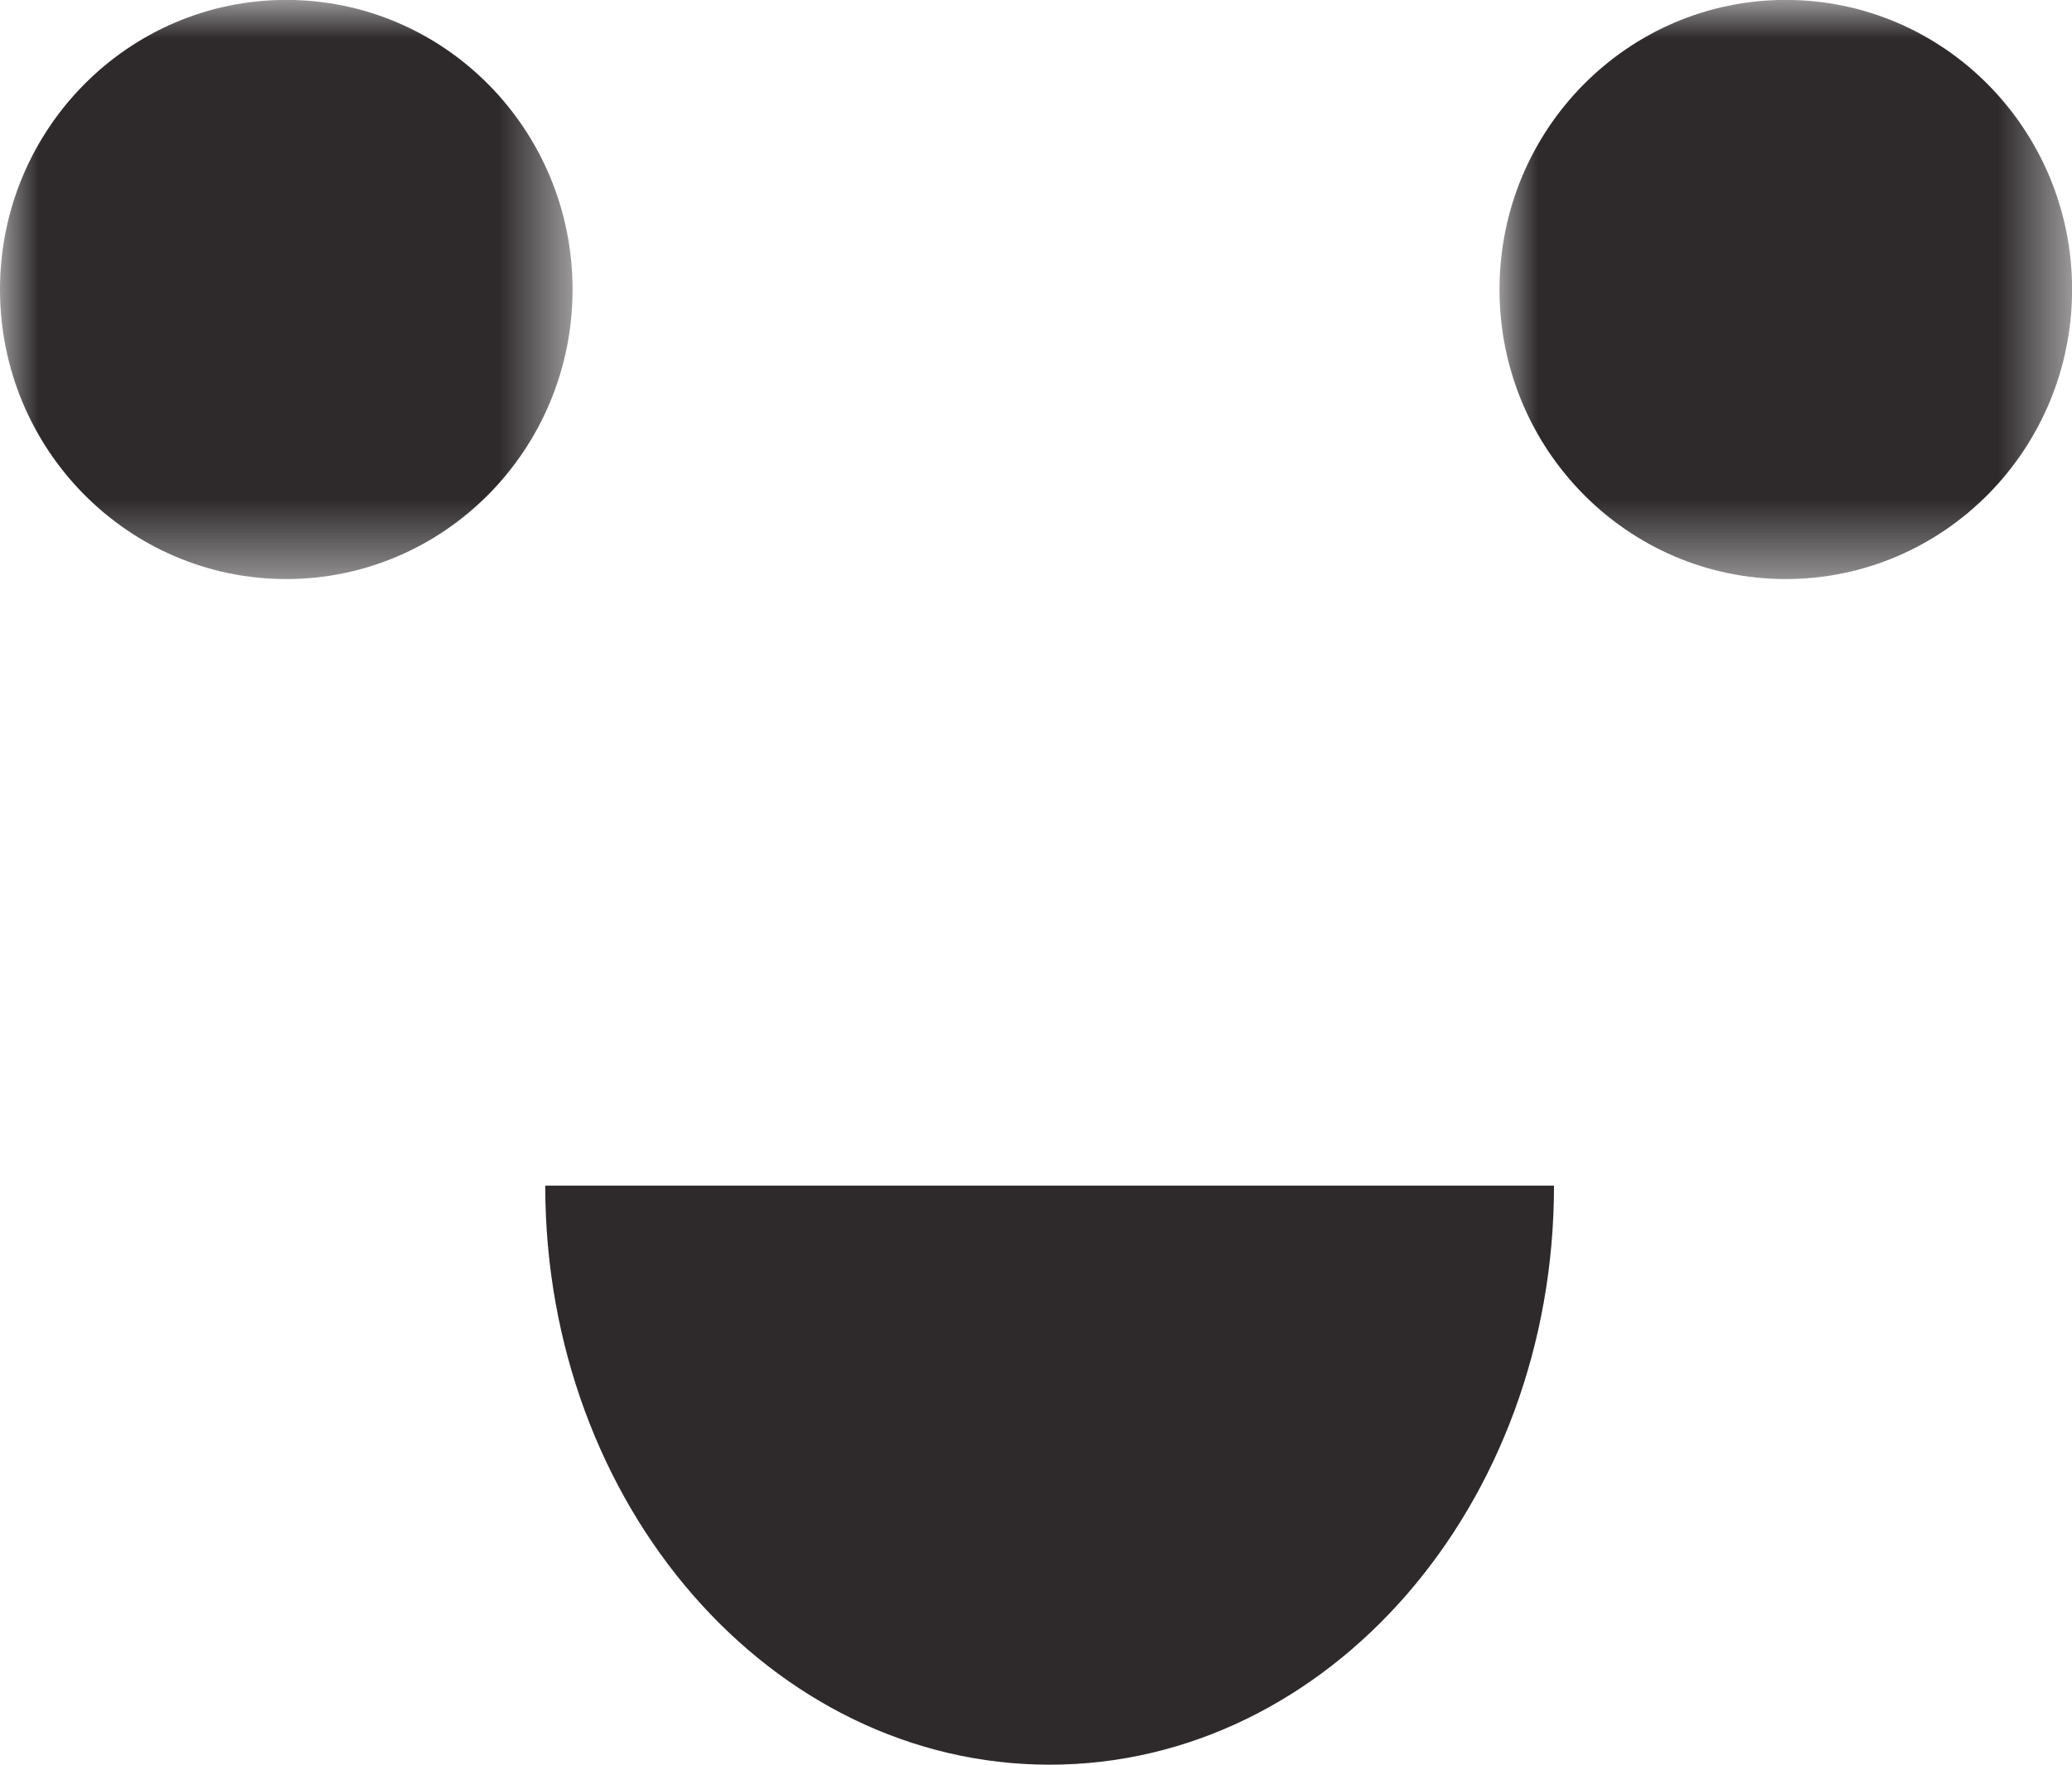
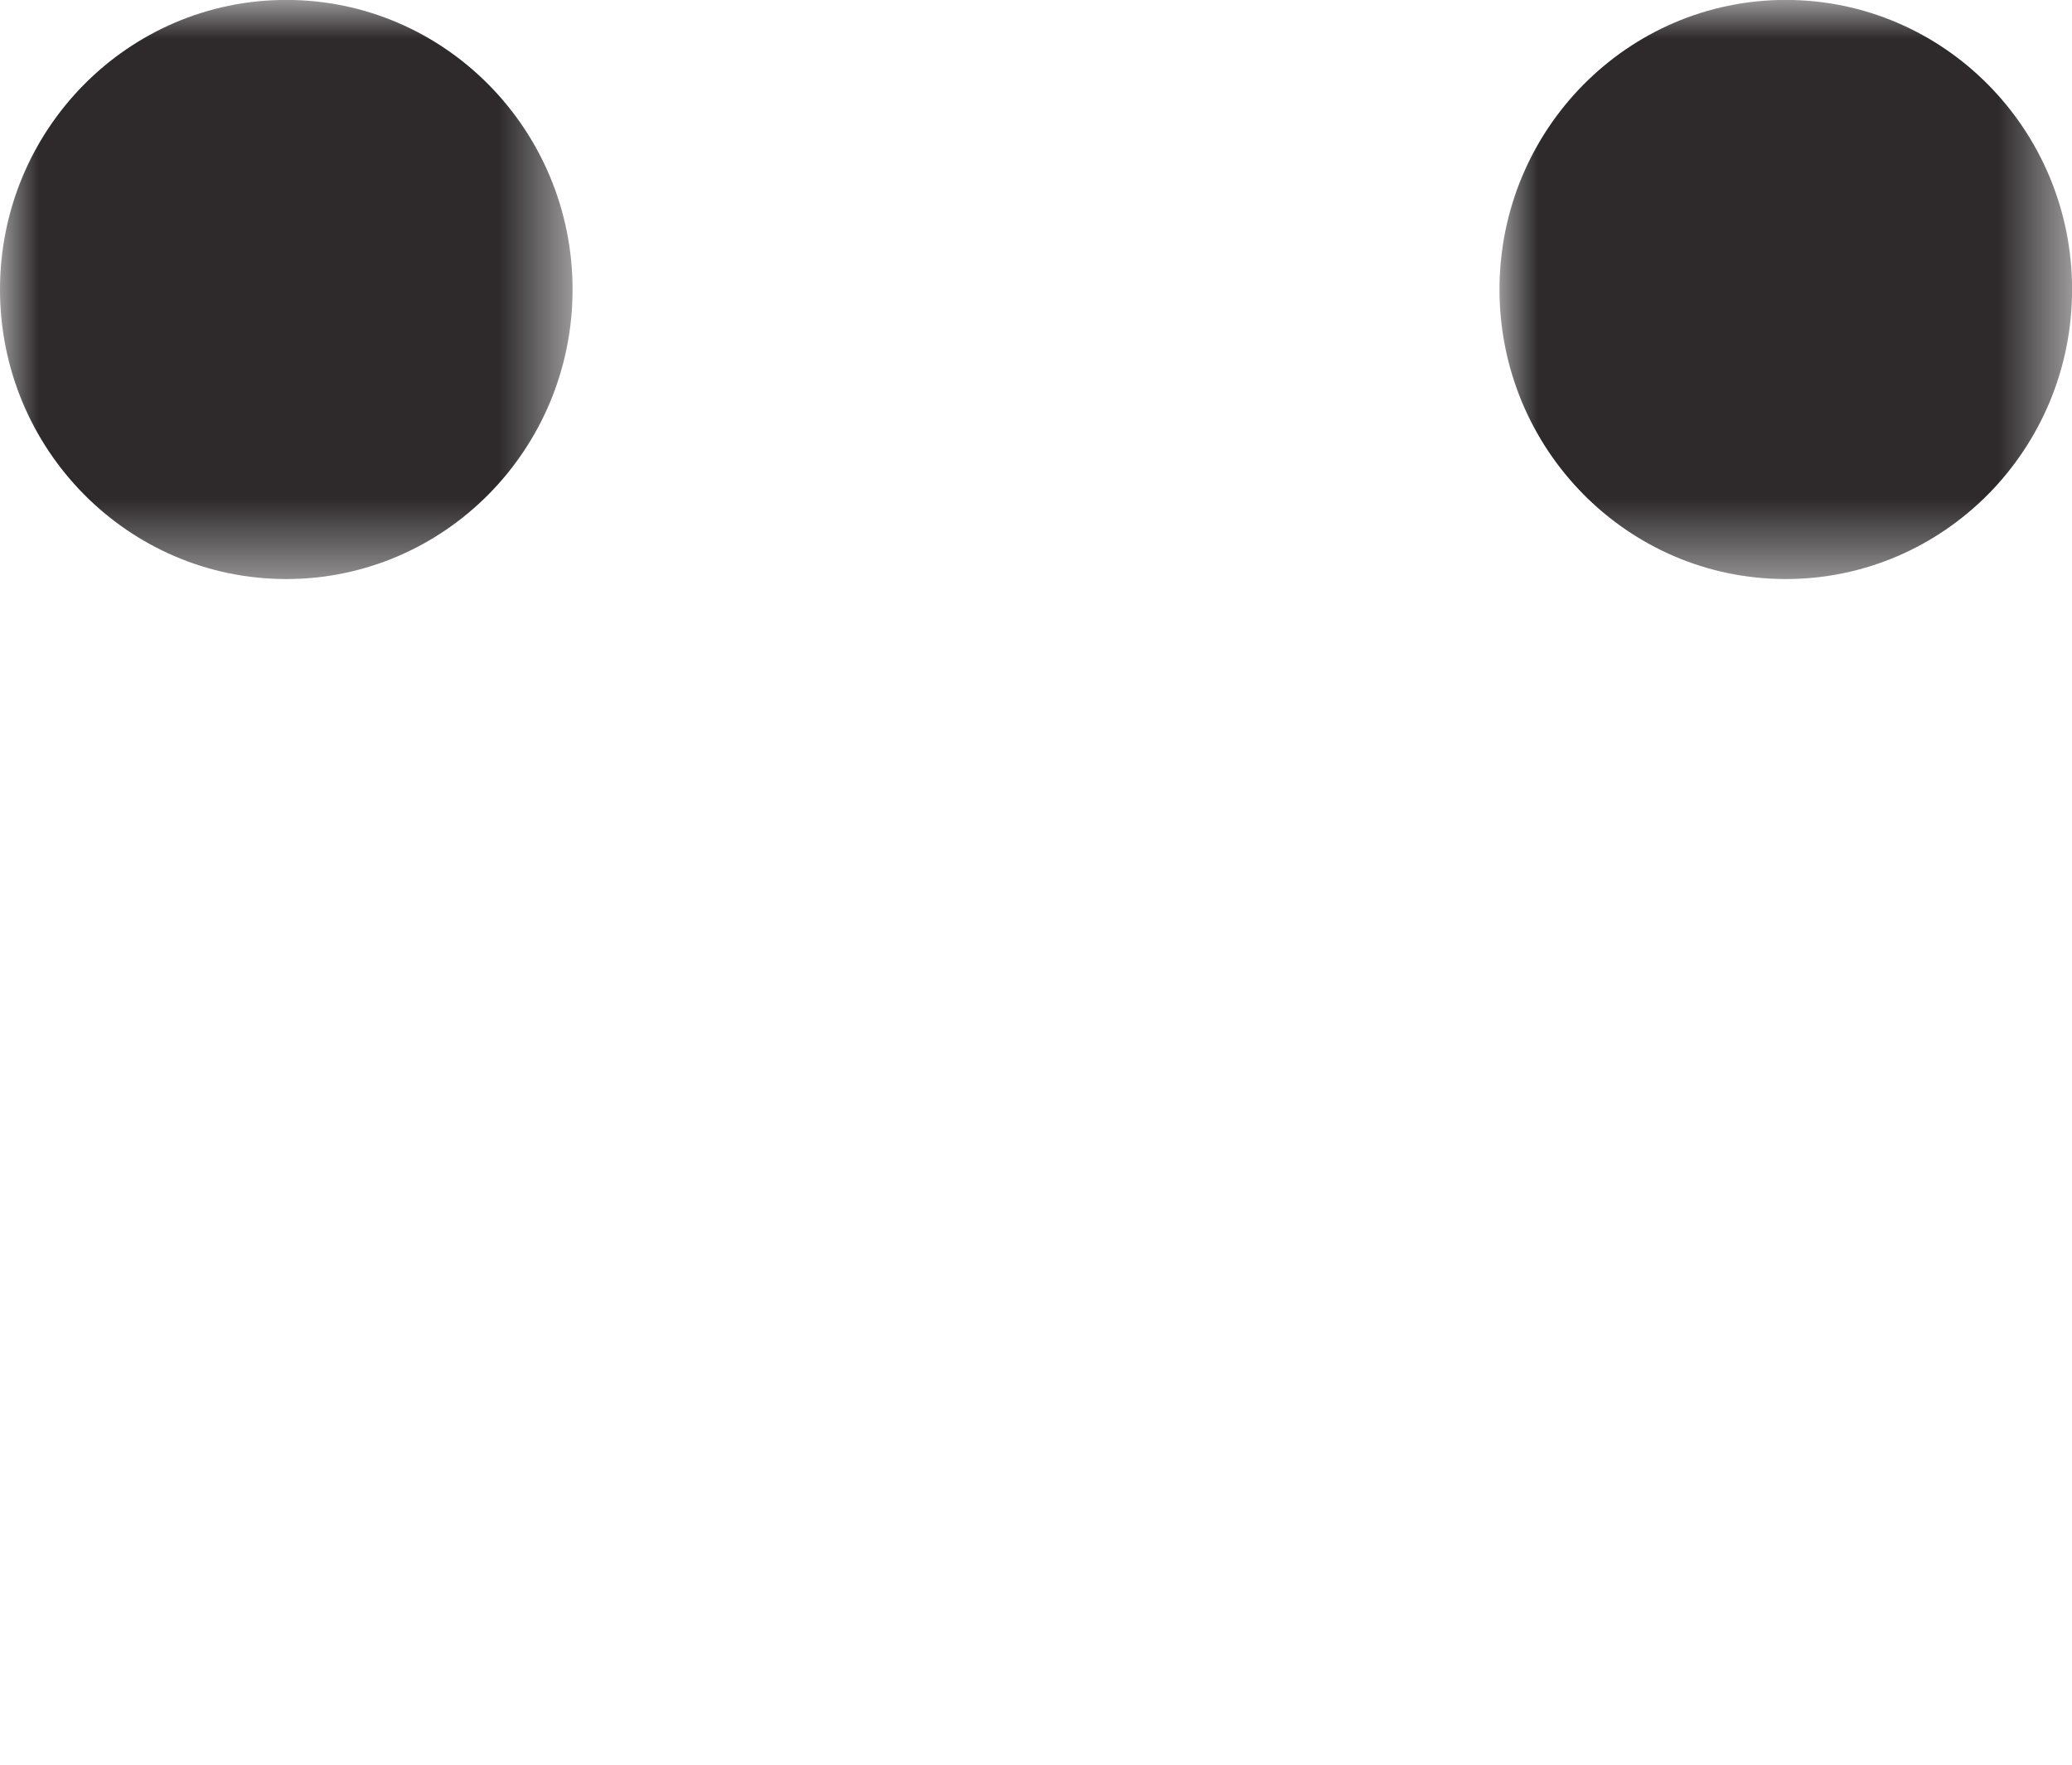
<svg xmlns="http://www.w3.org/2000/svg" xmlns:xlink="http://www.w3.org/1999/xlink" width="27px" height="23px" viewBox="0 0 27 23" version="1.1">
  <title>AQI- GOOD</title>
  <defs>
    <polygon id="path-1" points="0 0 7.461 0 7.461 7.547 0 7.547" />
    <polygon id="path-3" points="0 0 7.461 0 7.461 7.547 0 7.547" />
  </defs>
  <g id="Page-2" stroke="none" stroke-width="1" fill="none" fill-rule="evenodd">
    <g id="AQI--GOOD">
      <g id="Group-35">
        <mask id="mask-2" fill="white">
          <use xlink:href="#path-1" />
        </mask>
        <g id="Clip-34" />
        <path d="M7.461,3.773 C7.461,5.857 5.791,7.547 3.73,7.547 C1.67,7.547 0,5.857 0,3.773 C0,1.689 1.67,-0.001 3.73,-0.001 C5.791,-0.001 7.461,1.689 7.461,3.773" id="Fill-33" fill="#2E2A2C" mask="url(#mask-2)" />
      </g>
      <g id="Group-38" transform="translate(19.54, 0)">
        <mask id="mask-4" fill="white">
          <use xlink:href="#path-3" />
        </mask>
        <g id="Clip-37" />
        <path d="M7.461,3.773 C7.461,5.857 5.79,7.547 3.73,7.547 C1.67,7.547 0,5.857 0,3.773 C0,1.689 1.67,-0.001 3.73,-0.001 C5.79,-0.001 7.461,1.689 7.461,3.773" id="Fill-36" fill="#2E2A2C" mask="url(#mask-4)" />
      </g>
-       <path d="M20.25,15.453 C20.25,19.621 17.307,23 13.678,23 C10.048,23 7.105,19.621 7.105,15.453 L20.25,15.453 Z" id="Fill-39" fill="#2E2A2C" />
    </g>
  </g>
</svg>